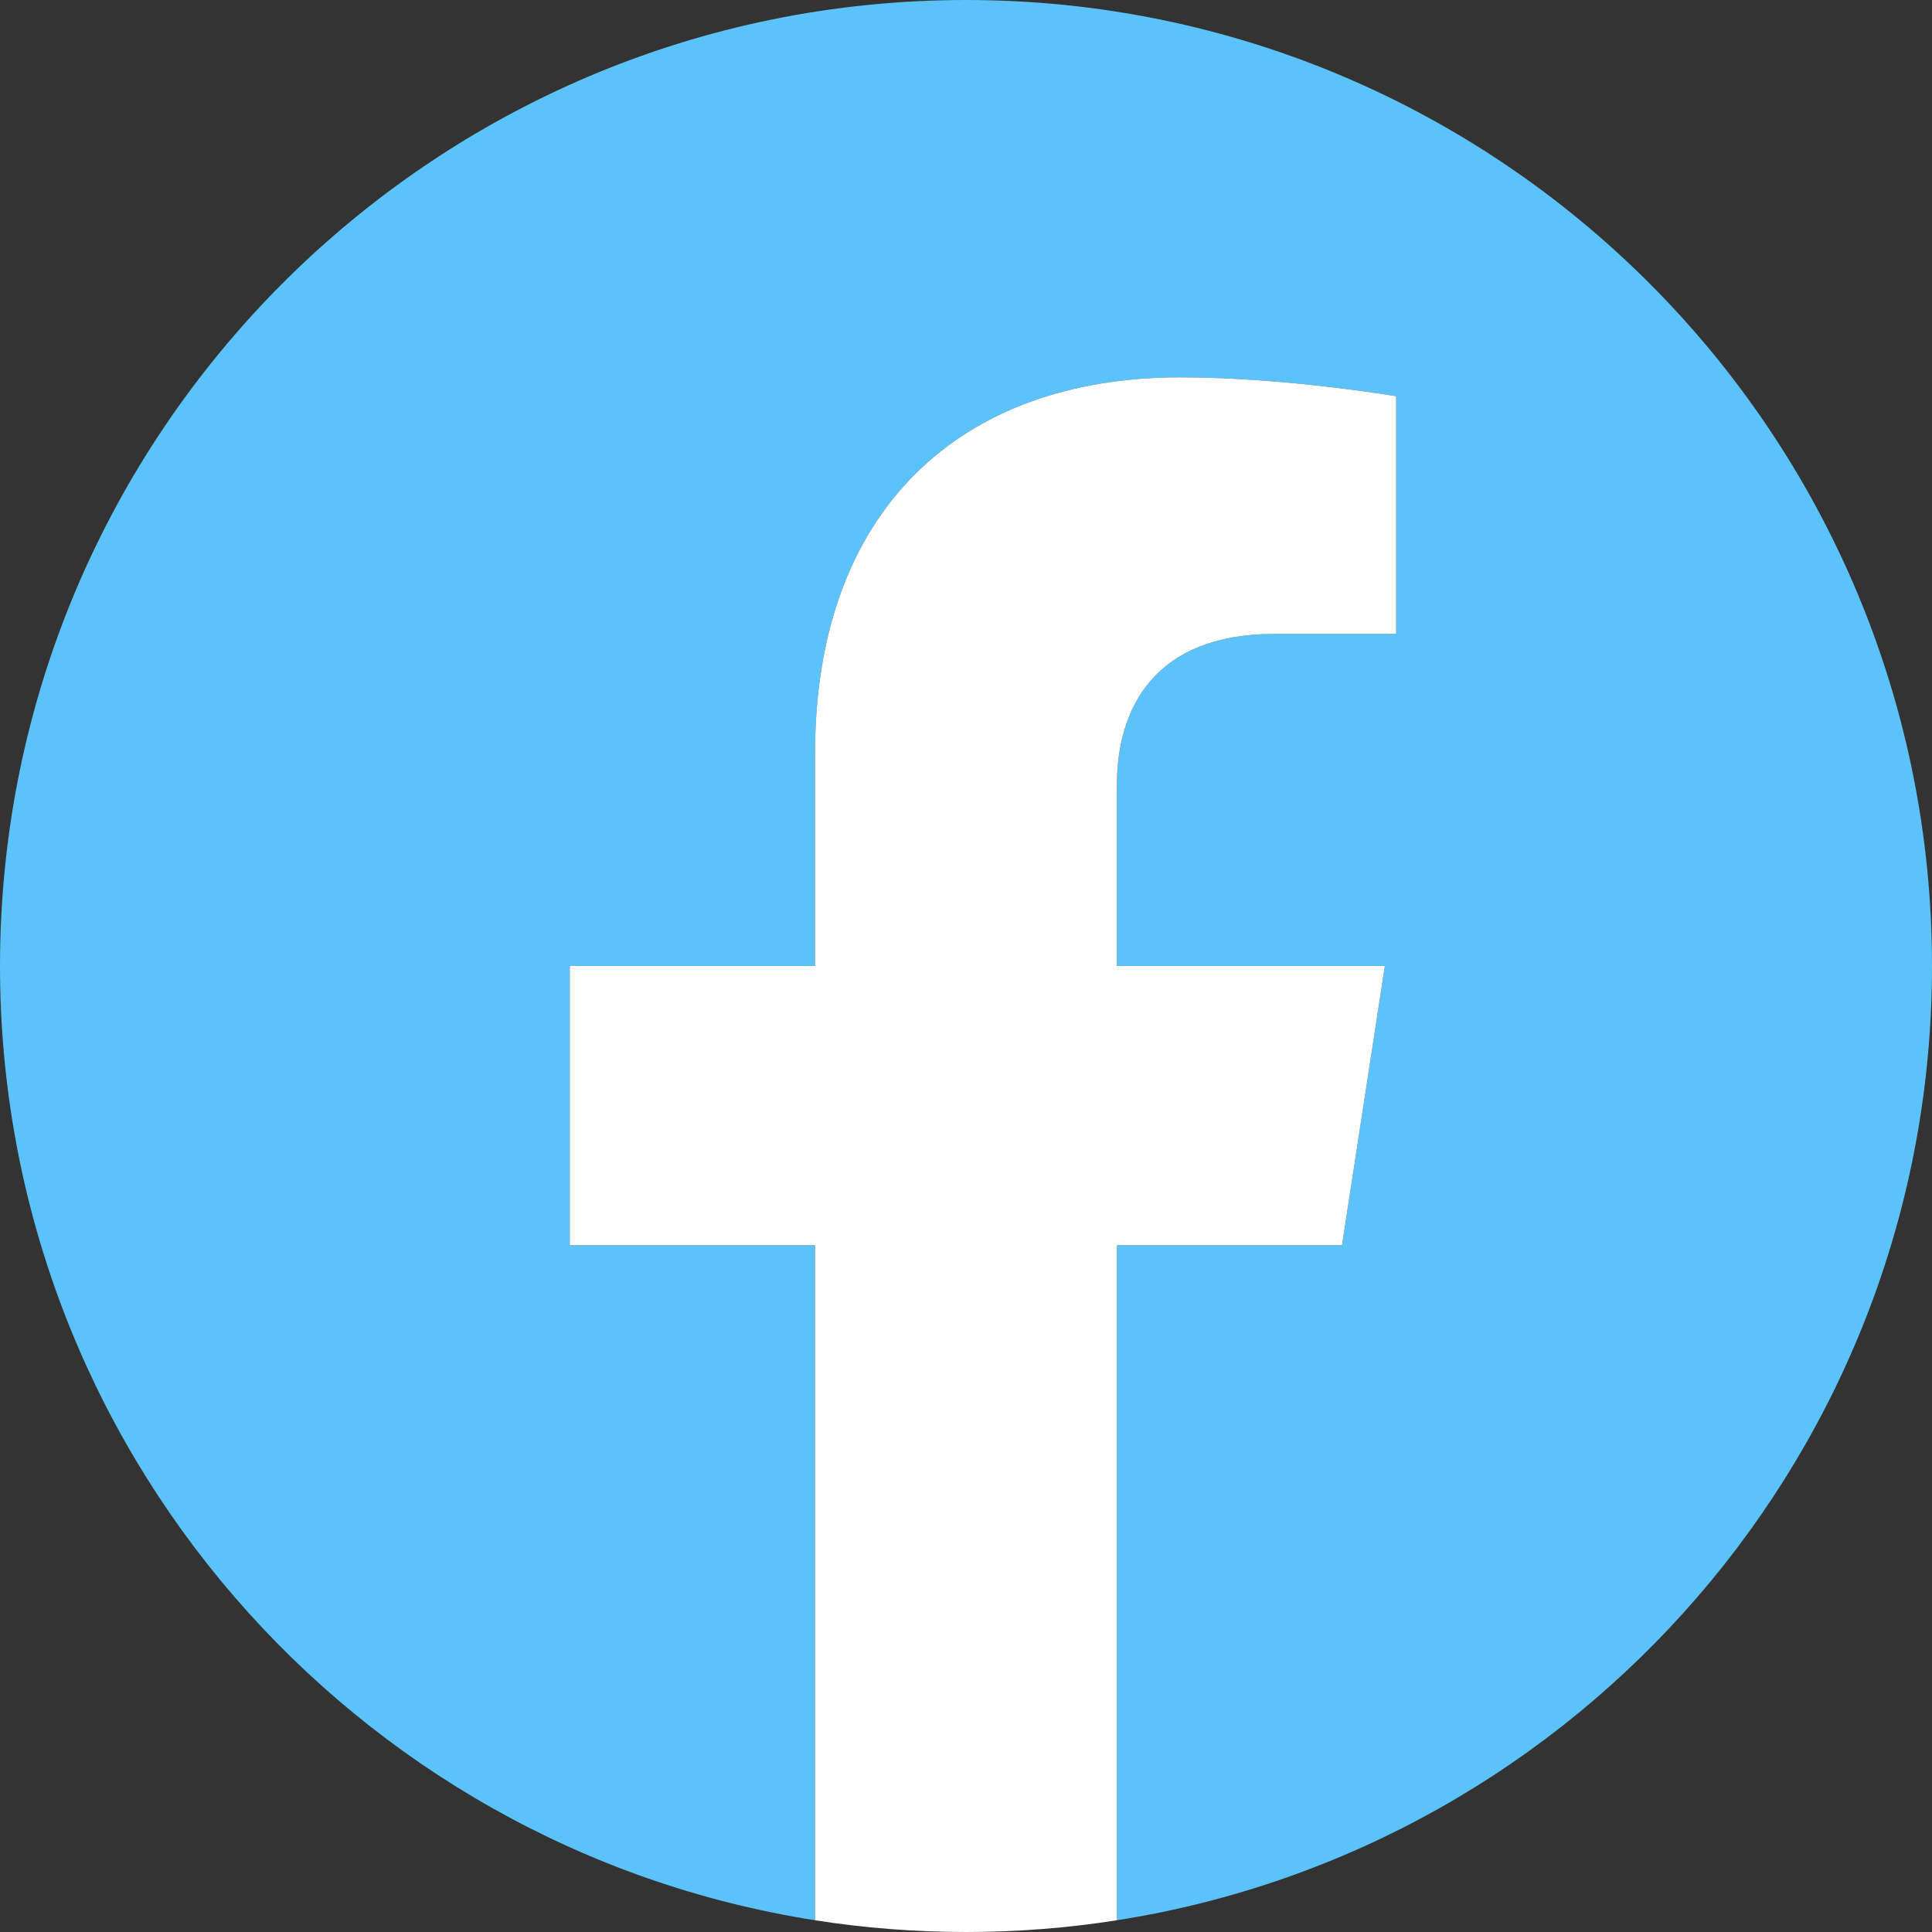
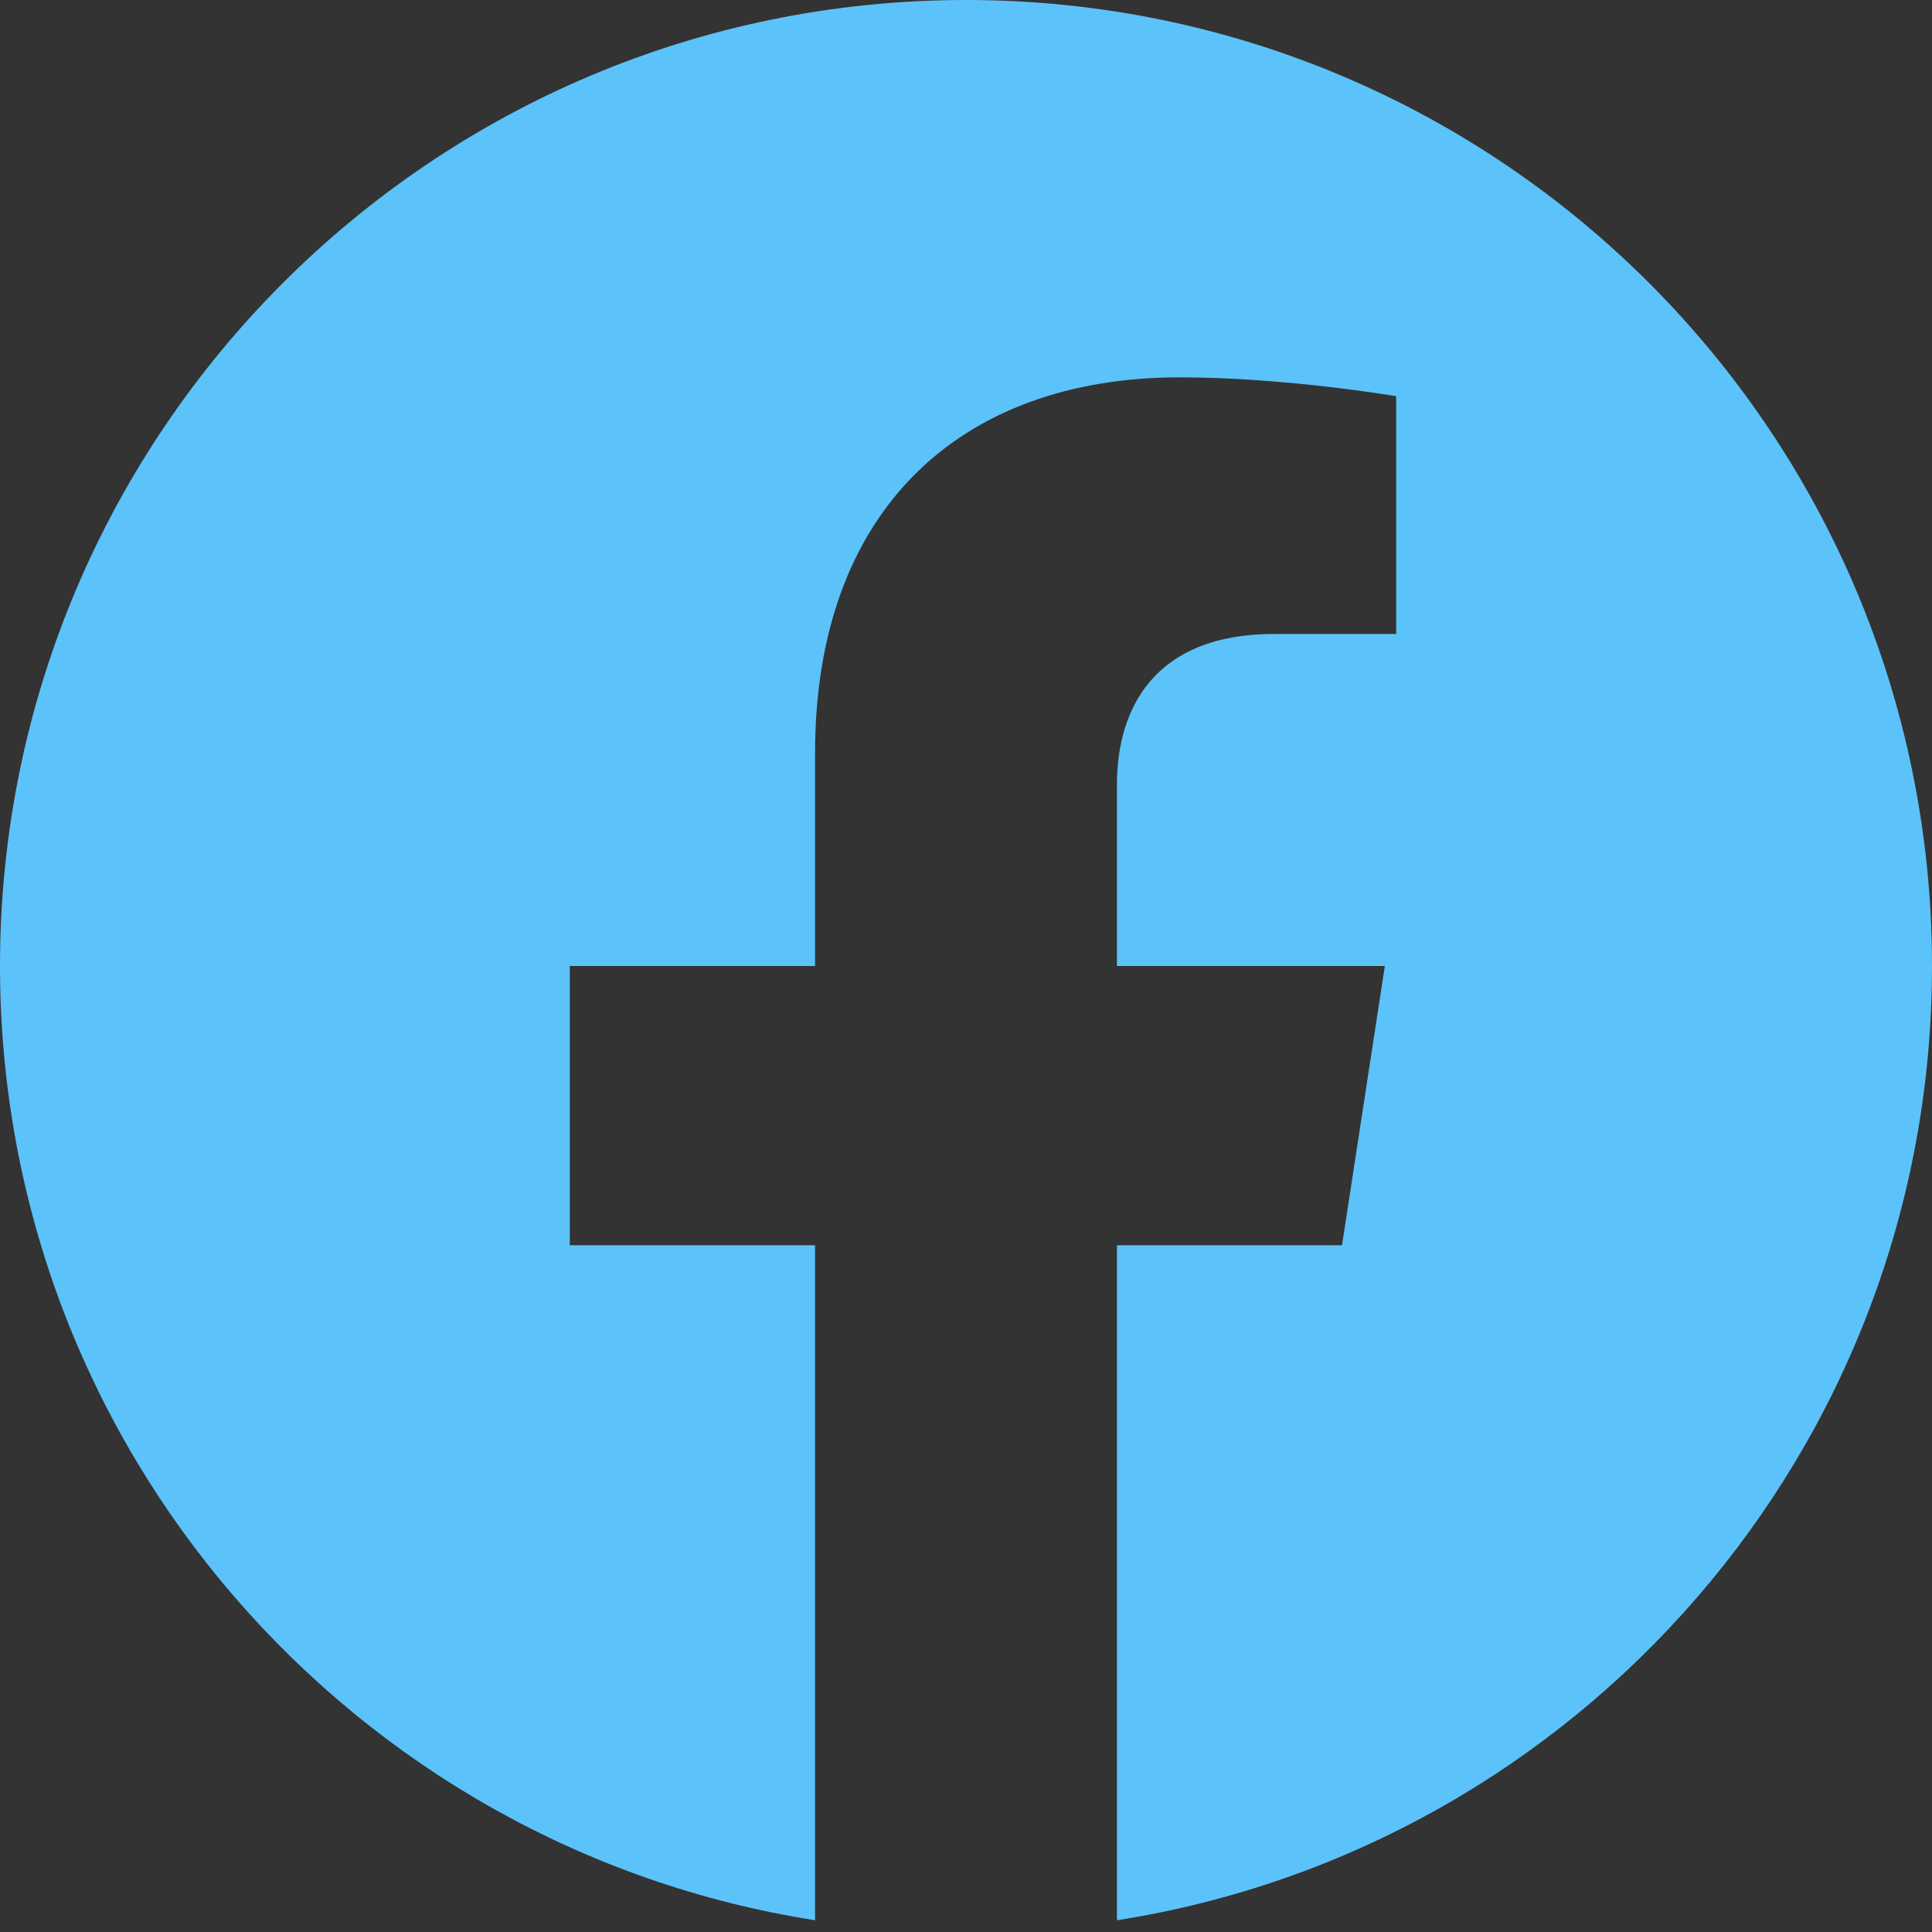
<svg xmlns="http://www.w3.org/2000/svg" id="_レイヤー_2" data-name="レイヤー 2" viewBox="0 0 64 64">
  <rect x="0" y="0" width="64" height="64" fill="#333333" stroke="none" />
  <defs>
    <style>
      .cls-1 {
        fill: #fff;
      }

      .cls-2 {
        fill: #5bc3f9;
      }
    </style>
  </defs>
  <g id="_作業" data-name="作業">
    <g>
      <path class="cls-2" d="m64,32C64,14.327,49.673,0,32,0S0,14.327,0,32c0,15.972,11.702,29.211,27,31.611v-22.361h-8.125v-9.25h8.125v-7.05c0-8.02,4.777-12.45,12.087-12.45,3.501,0,7.163.625,7.163.625v7.875h-4.035c-3.975,0-5.215,2.467-5.215,4.997v6.003h8.875l-1.419,9.25h-7.456v22.361c15.298-2.401,27-15.639,27-31.611Z" />
-       <path class="cls-1" d="m44.456,41.25l1.419-9.25h-8.875v-6.003c0-2.531,1.24-4.997,5.215-4.997h4.035v-7.875s-3.662-.625-7.163-.625c-7.309,0-12.087,4.43-12.087,12.45v7.05h-8.125v9.25h8.125v22.361c1.629.256,3.299.389,5,.389s3.371-.133,5-.389v-22.361h7.456Z" />
    </g>
  </g>
</svg>